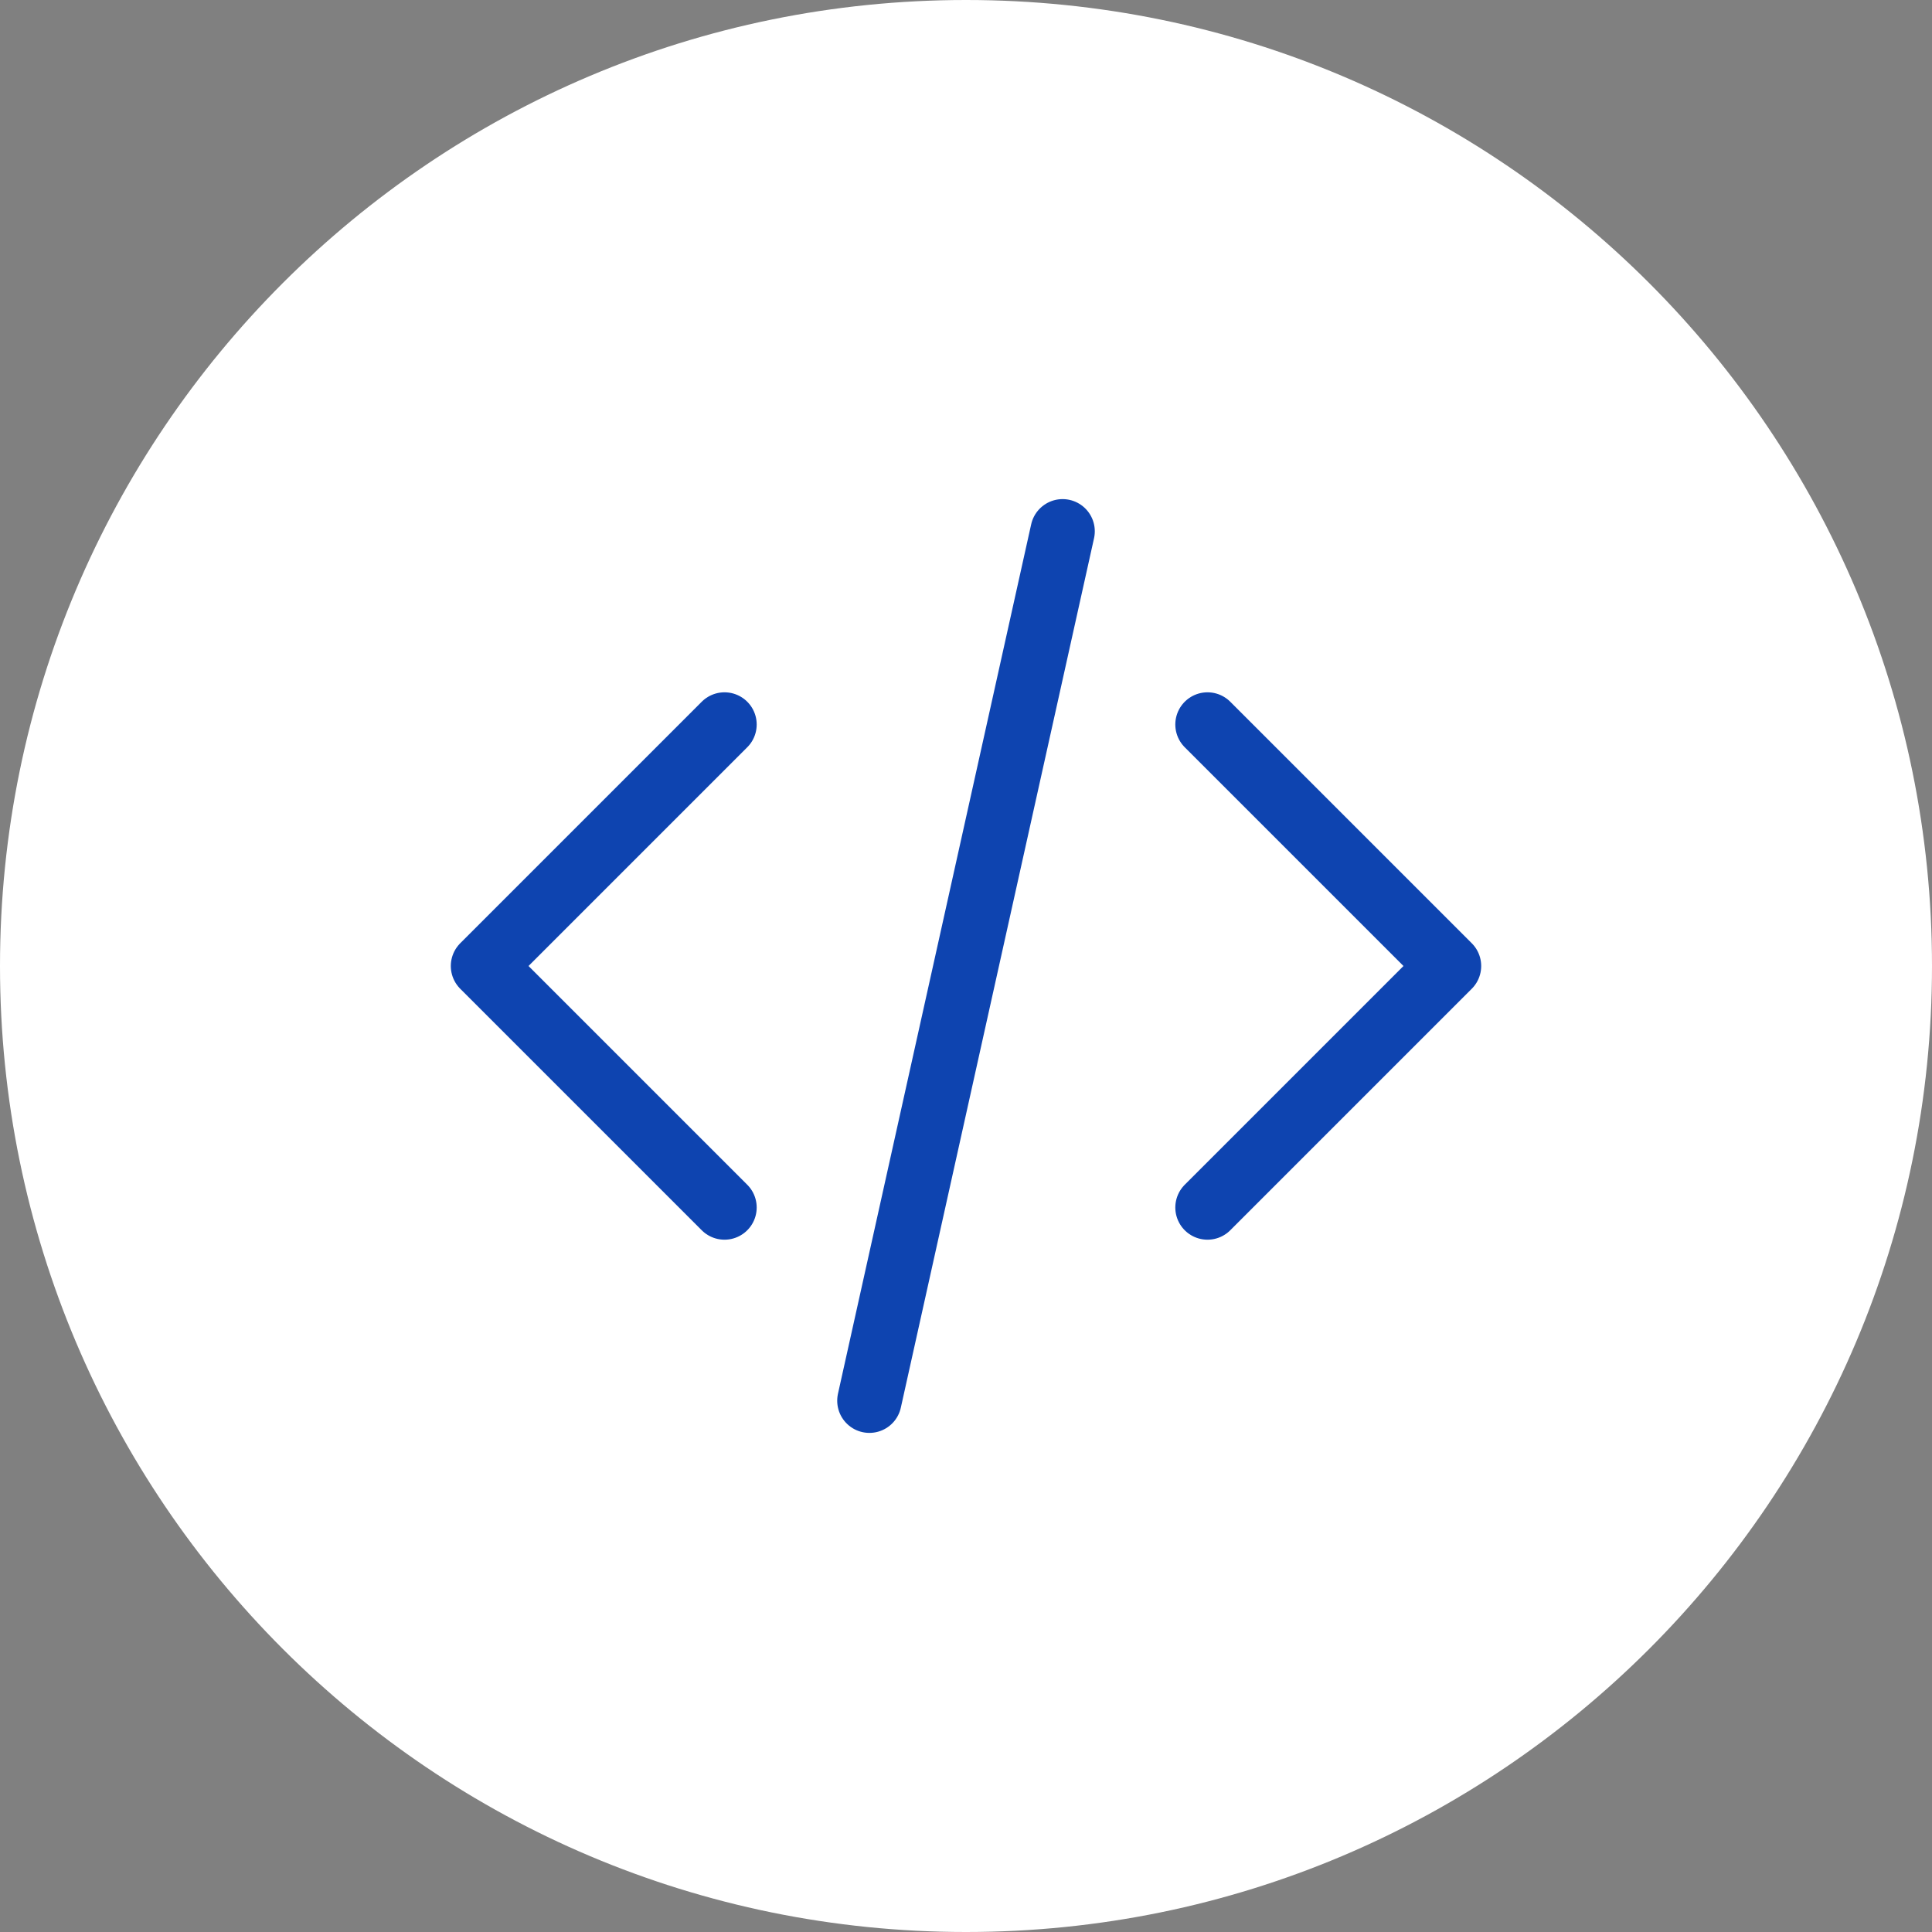
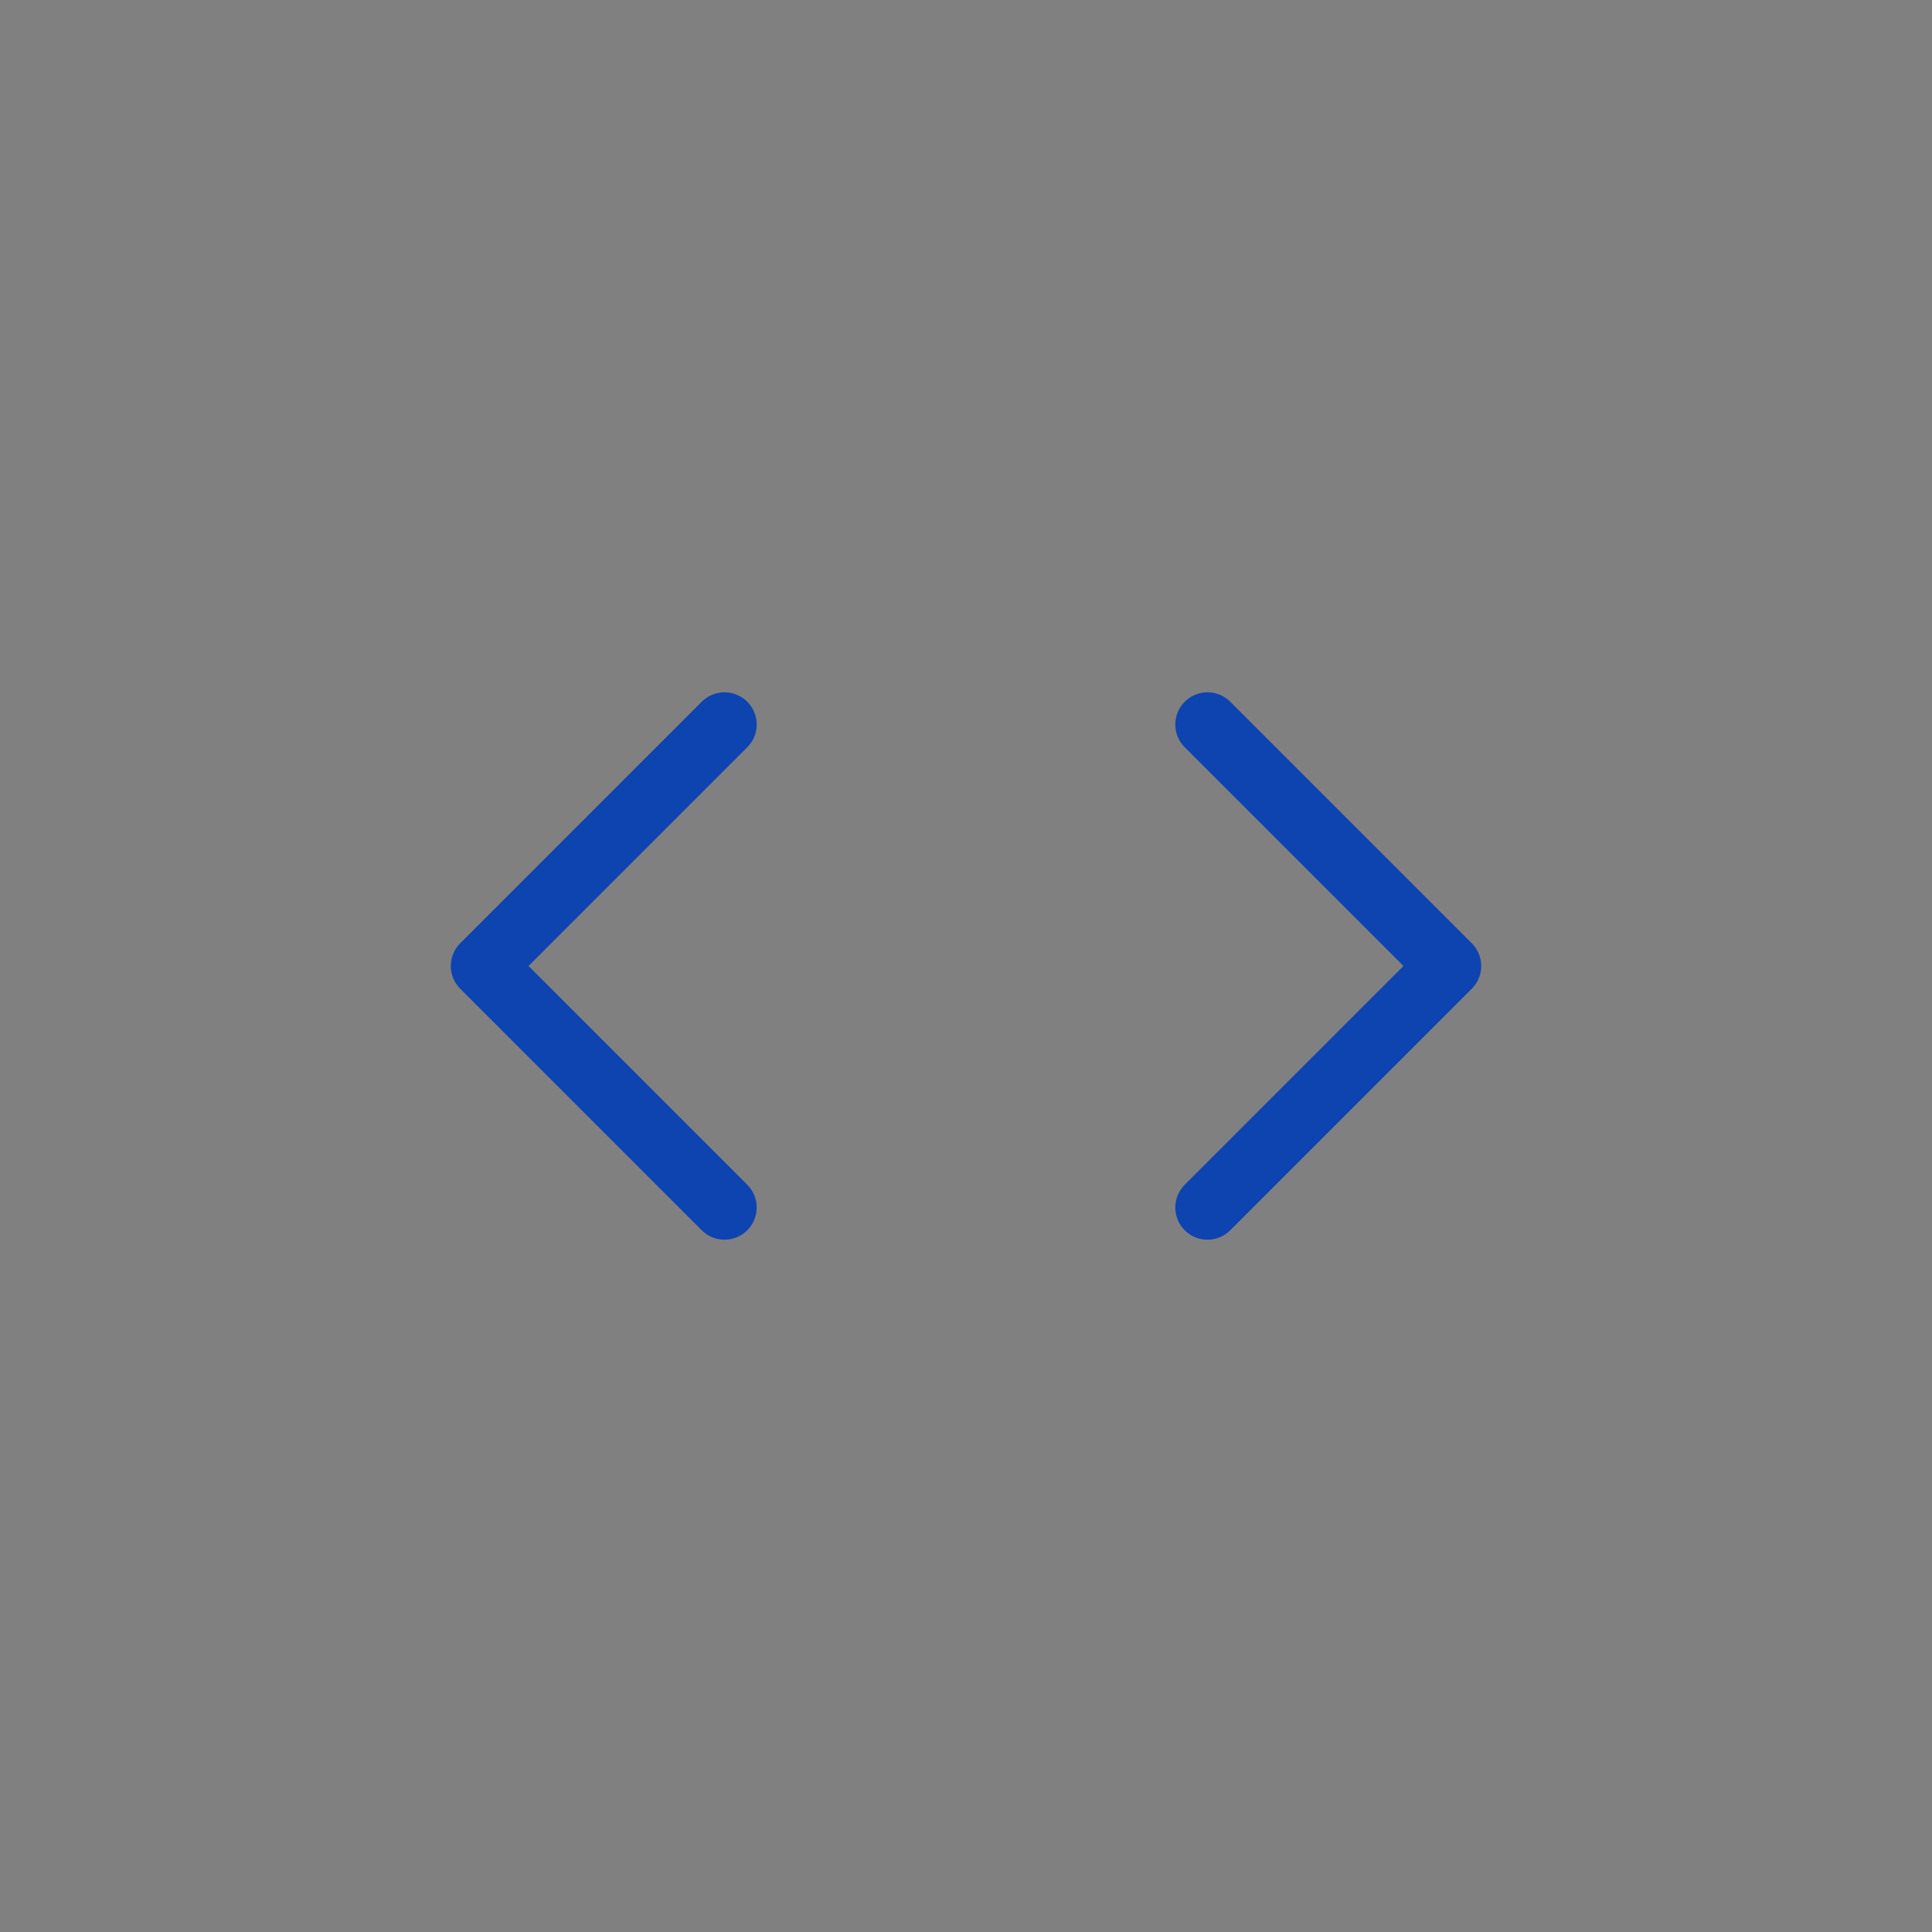
<svg xmlns="http://www.w3.org/2000/svg" width="46" height="46" viewBox="0 0 46 46" fill="none">
  <rect x="0" y="0" width="46" height="46" fill="#808080" stroke="none" />
-   <path d="M0 23C0 10.297 10.297 0 23 0C35.703 0 46 10.297 46 23C46 35.703 35.703 46 23 46C10.297 46 0 35.703 0 23Z" fill="white" />
-   <path d="M28.75 28.75L34.5 23L28.75 17.25M17.25 17.25L11.5 23L17.25 28.75M25.3 12.65L20.7 33.35" stroke="#0E44B0" stroke-width="1.533" stroke-linecap="round" stroke-linejoin="round" />
+   <path d="M28.75 28.75L34.5 23L28.75 17.25M17.25 17.25L11.5 23L17.25 28.75M25.3 12.65" stroke="#0E44B0" stroke-width="1.533" stroke-linecap="round" stroke-linejoin="round" />
</svg>